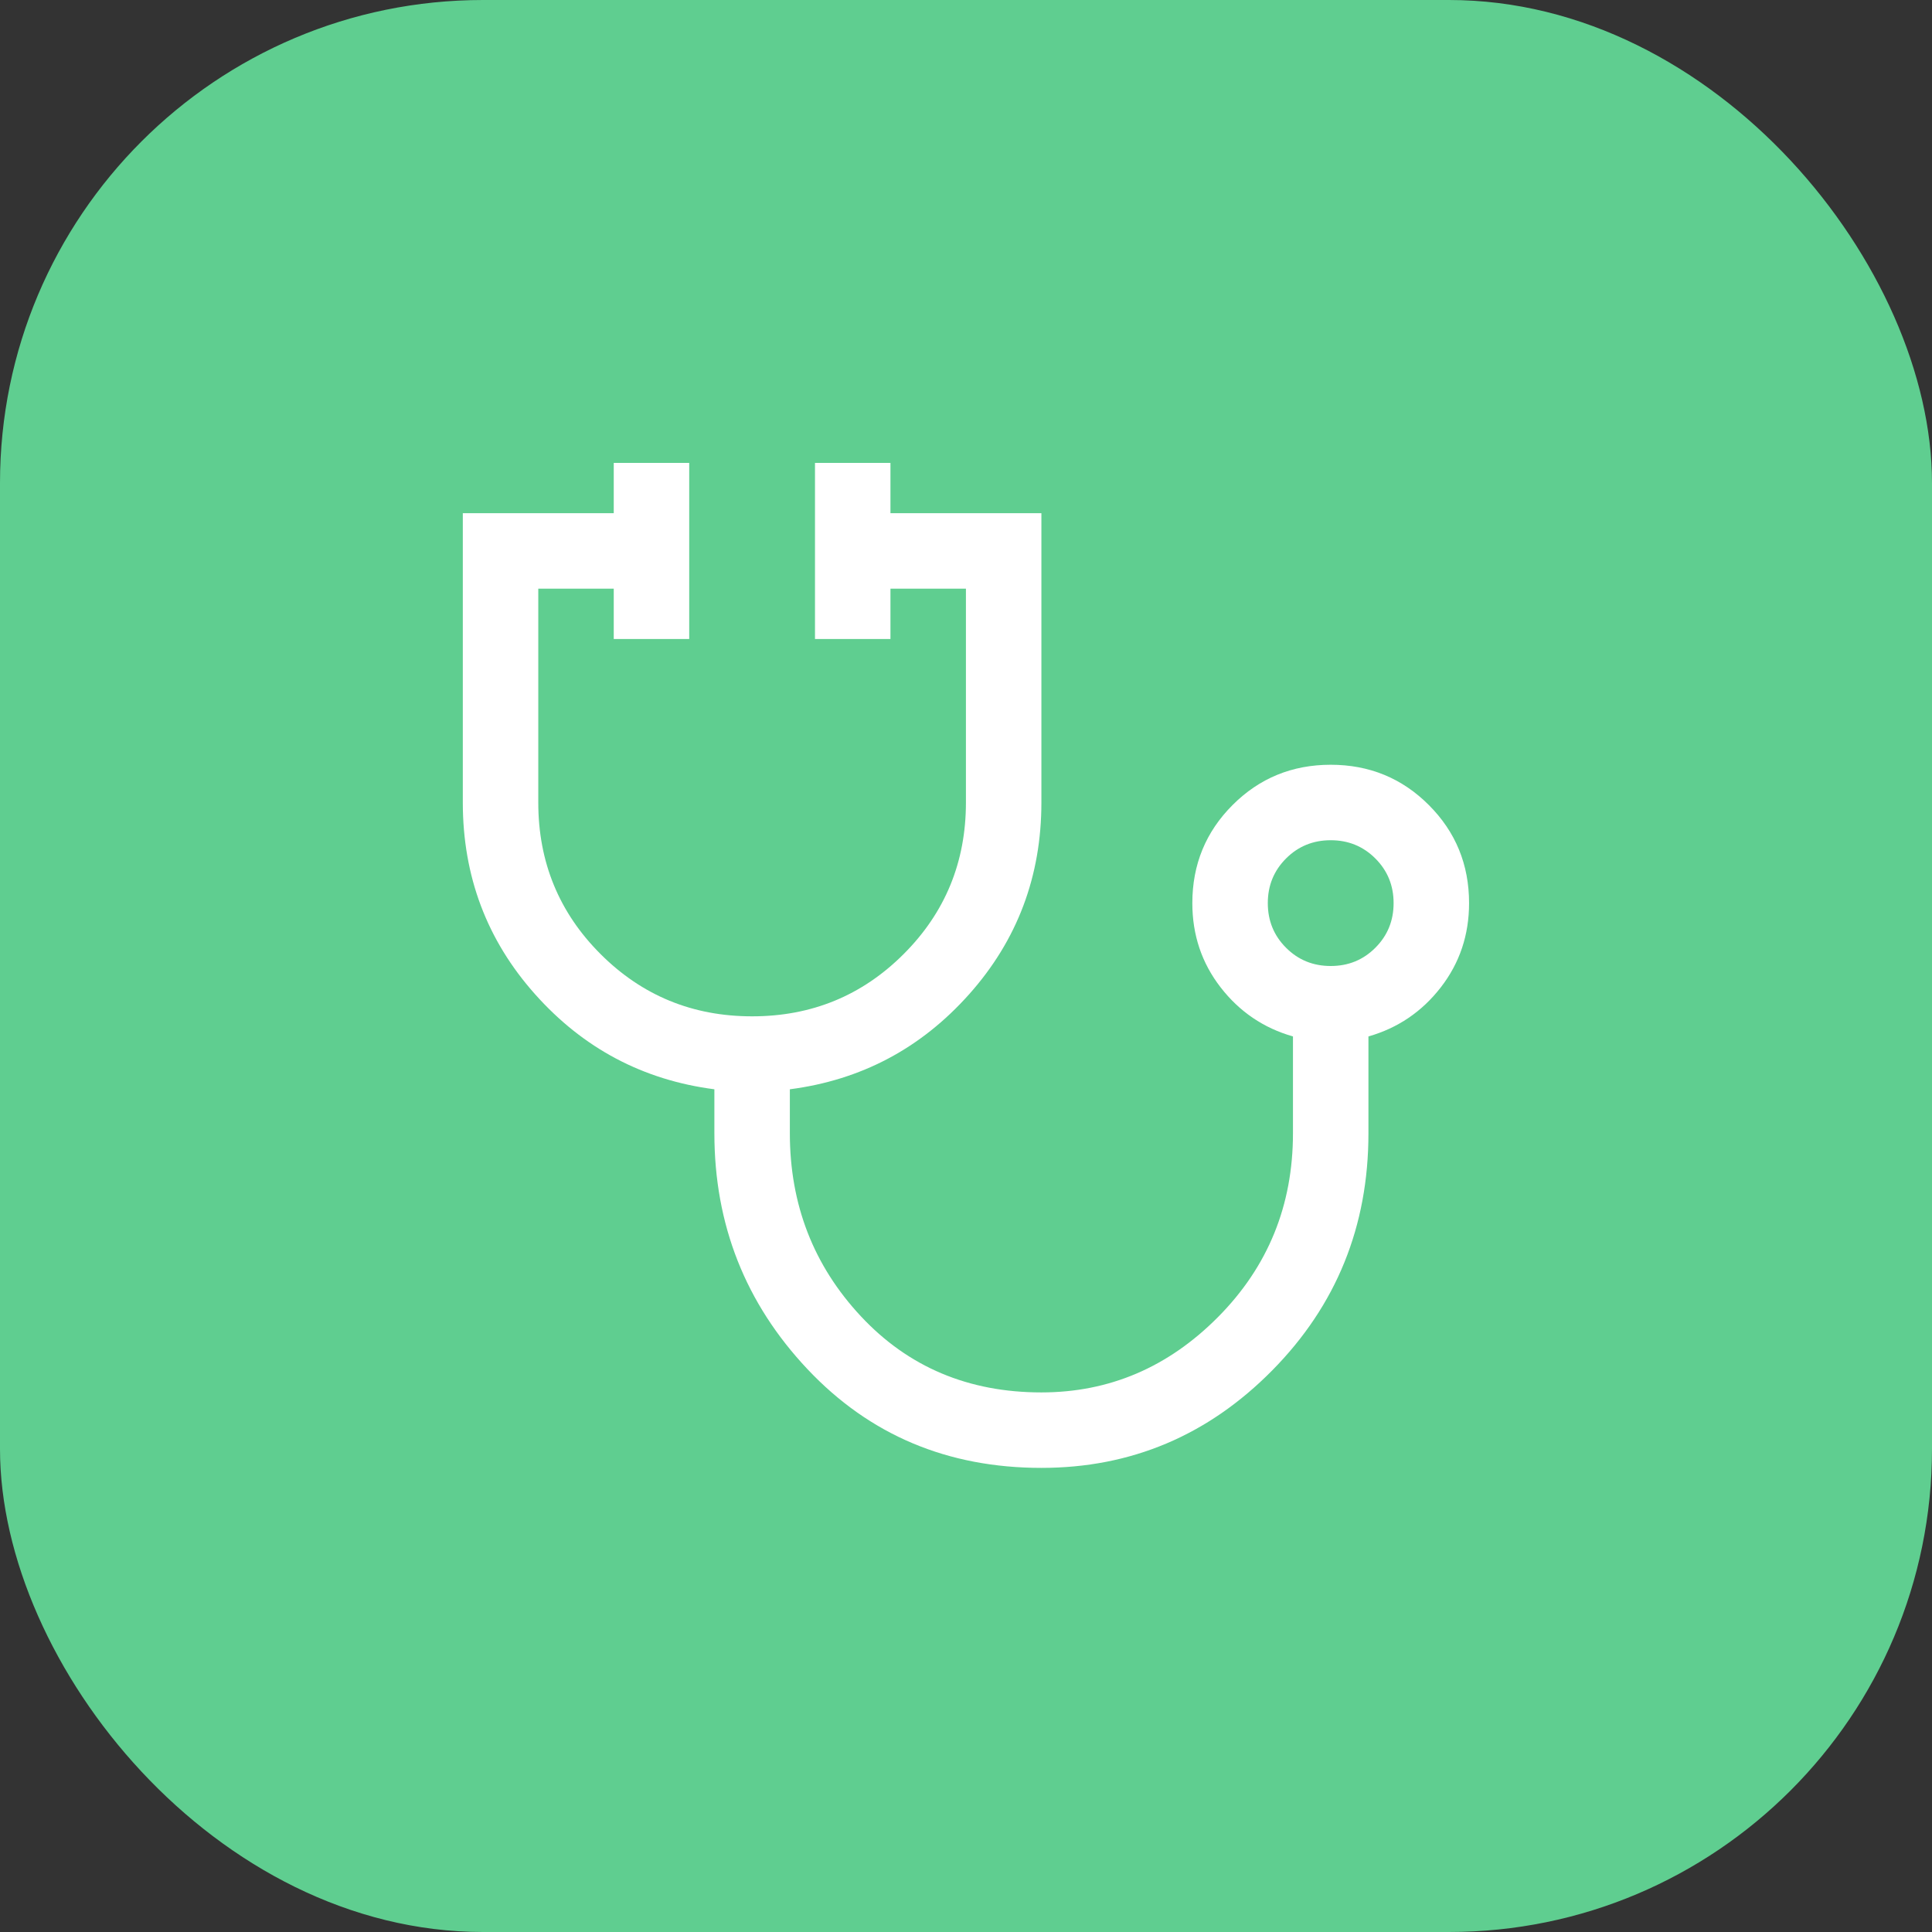
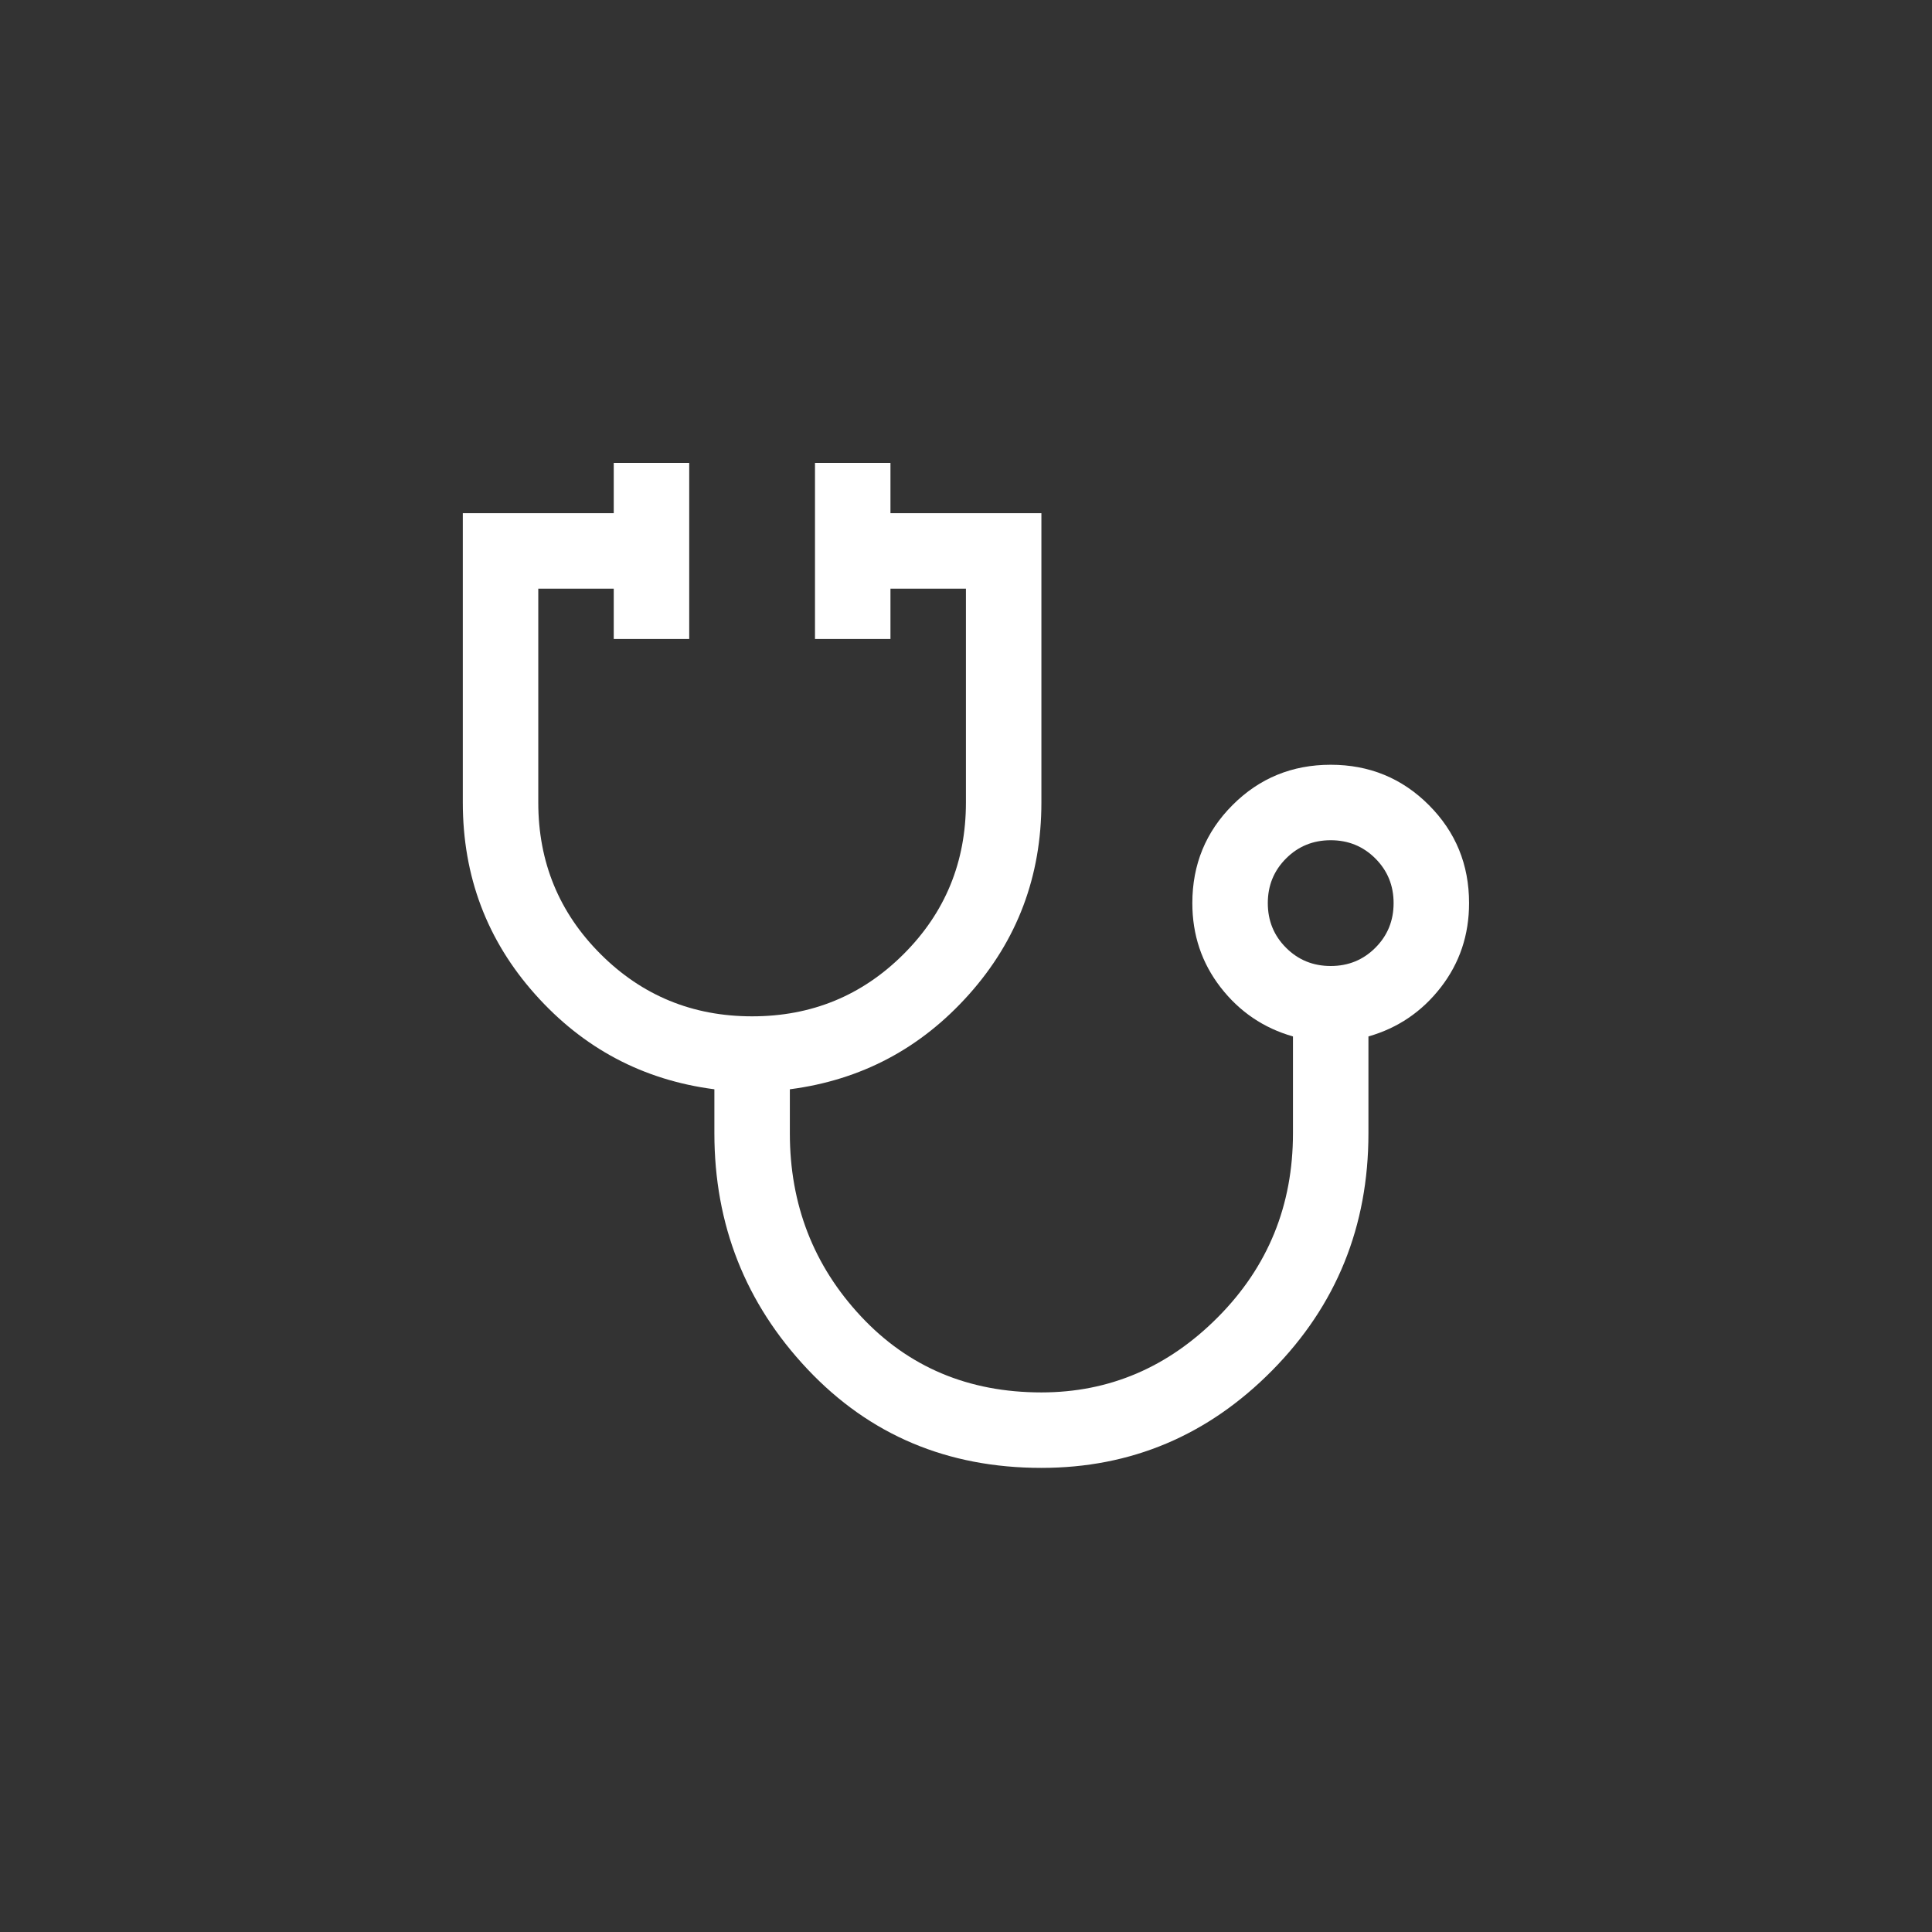
<svg xmlns="http://www.w3.org/2000/svg" width="80" height="80" viewBox="0 0 80 80" fill="none">
  <rect x="0" y="0" width="80" height="80" fill="#333333" stroke="none" />
-   <rect width="80" height="80" rx="20" fill="#5FCE90" />
  <path d="M43.122 60.782C39.233 60.782 36.004 59.419 33.435 56.693C30.866 53.967 29.581 50.712 29.581 46.927V45.105C26.629 44.722 24.155 43.412 22.159 41.172C20.162 38.933 19.164 36.285 19.164 33.23V21.25H25.414V19.167H28.539V26.459H25.414V24.375H22.289V33.23C22.289 35.695 23.148 37.787 24.867 39.505C26.586 41.224 28.678 42.084 31.143 42.084C33.608 42.084 35.7 41.224 37.419 39.505C39.138 37.787 39.997 35.695 39.997 33.23V24.375H36.872V26.459H33.747V19.167H36.872V21.25H43.122V33.23C43.122 36.285 42.124 38.933 40.128 41.172C38.131 43.412 35.657 44.722 32.706 45.105V46.927C32.706 49.879 33.687 52.405 35.648 54.505C37.61 56.606 40.102 57.657 43.122 57.657C45.935 57.657 48.374 56.615 50.44 54.532C52.506 52.448 53.539 49.913 53.539 46.927V42.917C52.324 42.57 51.325 41.893 50.544 40.886C49.763 39.879 49.372 38.716 49.372 37.396C49.372 35.799 49.928 34.445 51.039 33.334C52.15 32.222 53.504 31.667 55.102 31.667C56.699 31.667 58.053 32.222 59.164 33.334C60.275 34.445 60.831 35.799 60.831 37.396C60.831 38.716 60.44 39.879 59.659 40.886C58.878 41.893 57.879 42.57 56.664 42.917V46.927C56.664 50.782 55.336 54.054 52.68 56.745C50.023 59.436 46.838 60.782 43.122 60.782ZM55.102 40C55.831 40 56.447 39.749 56.95 39.245C57.454 38.742 57.706 38.125 57.706 37.396C57.706 36.667 57.454 36.051 56.95 35.547C56.447 35.044 55.831 34.792 55.102 34.792C54.372 34.792 53.756 35.044 53.253 35.547C52.749 36.051 52.497 36.667 52.497 37.396C52.497 38.125 52.749 38.742 53.253 39.245C53.756 39.749 54.372 40 55.102 40Z" fill="white" />
</svg>